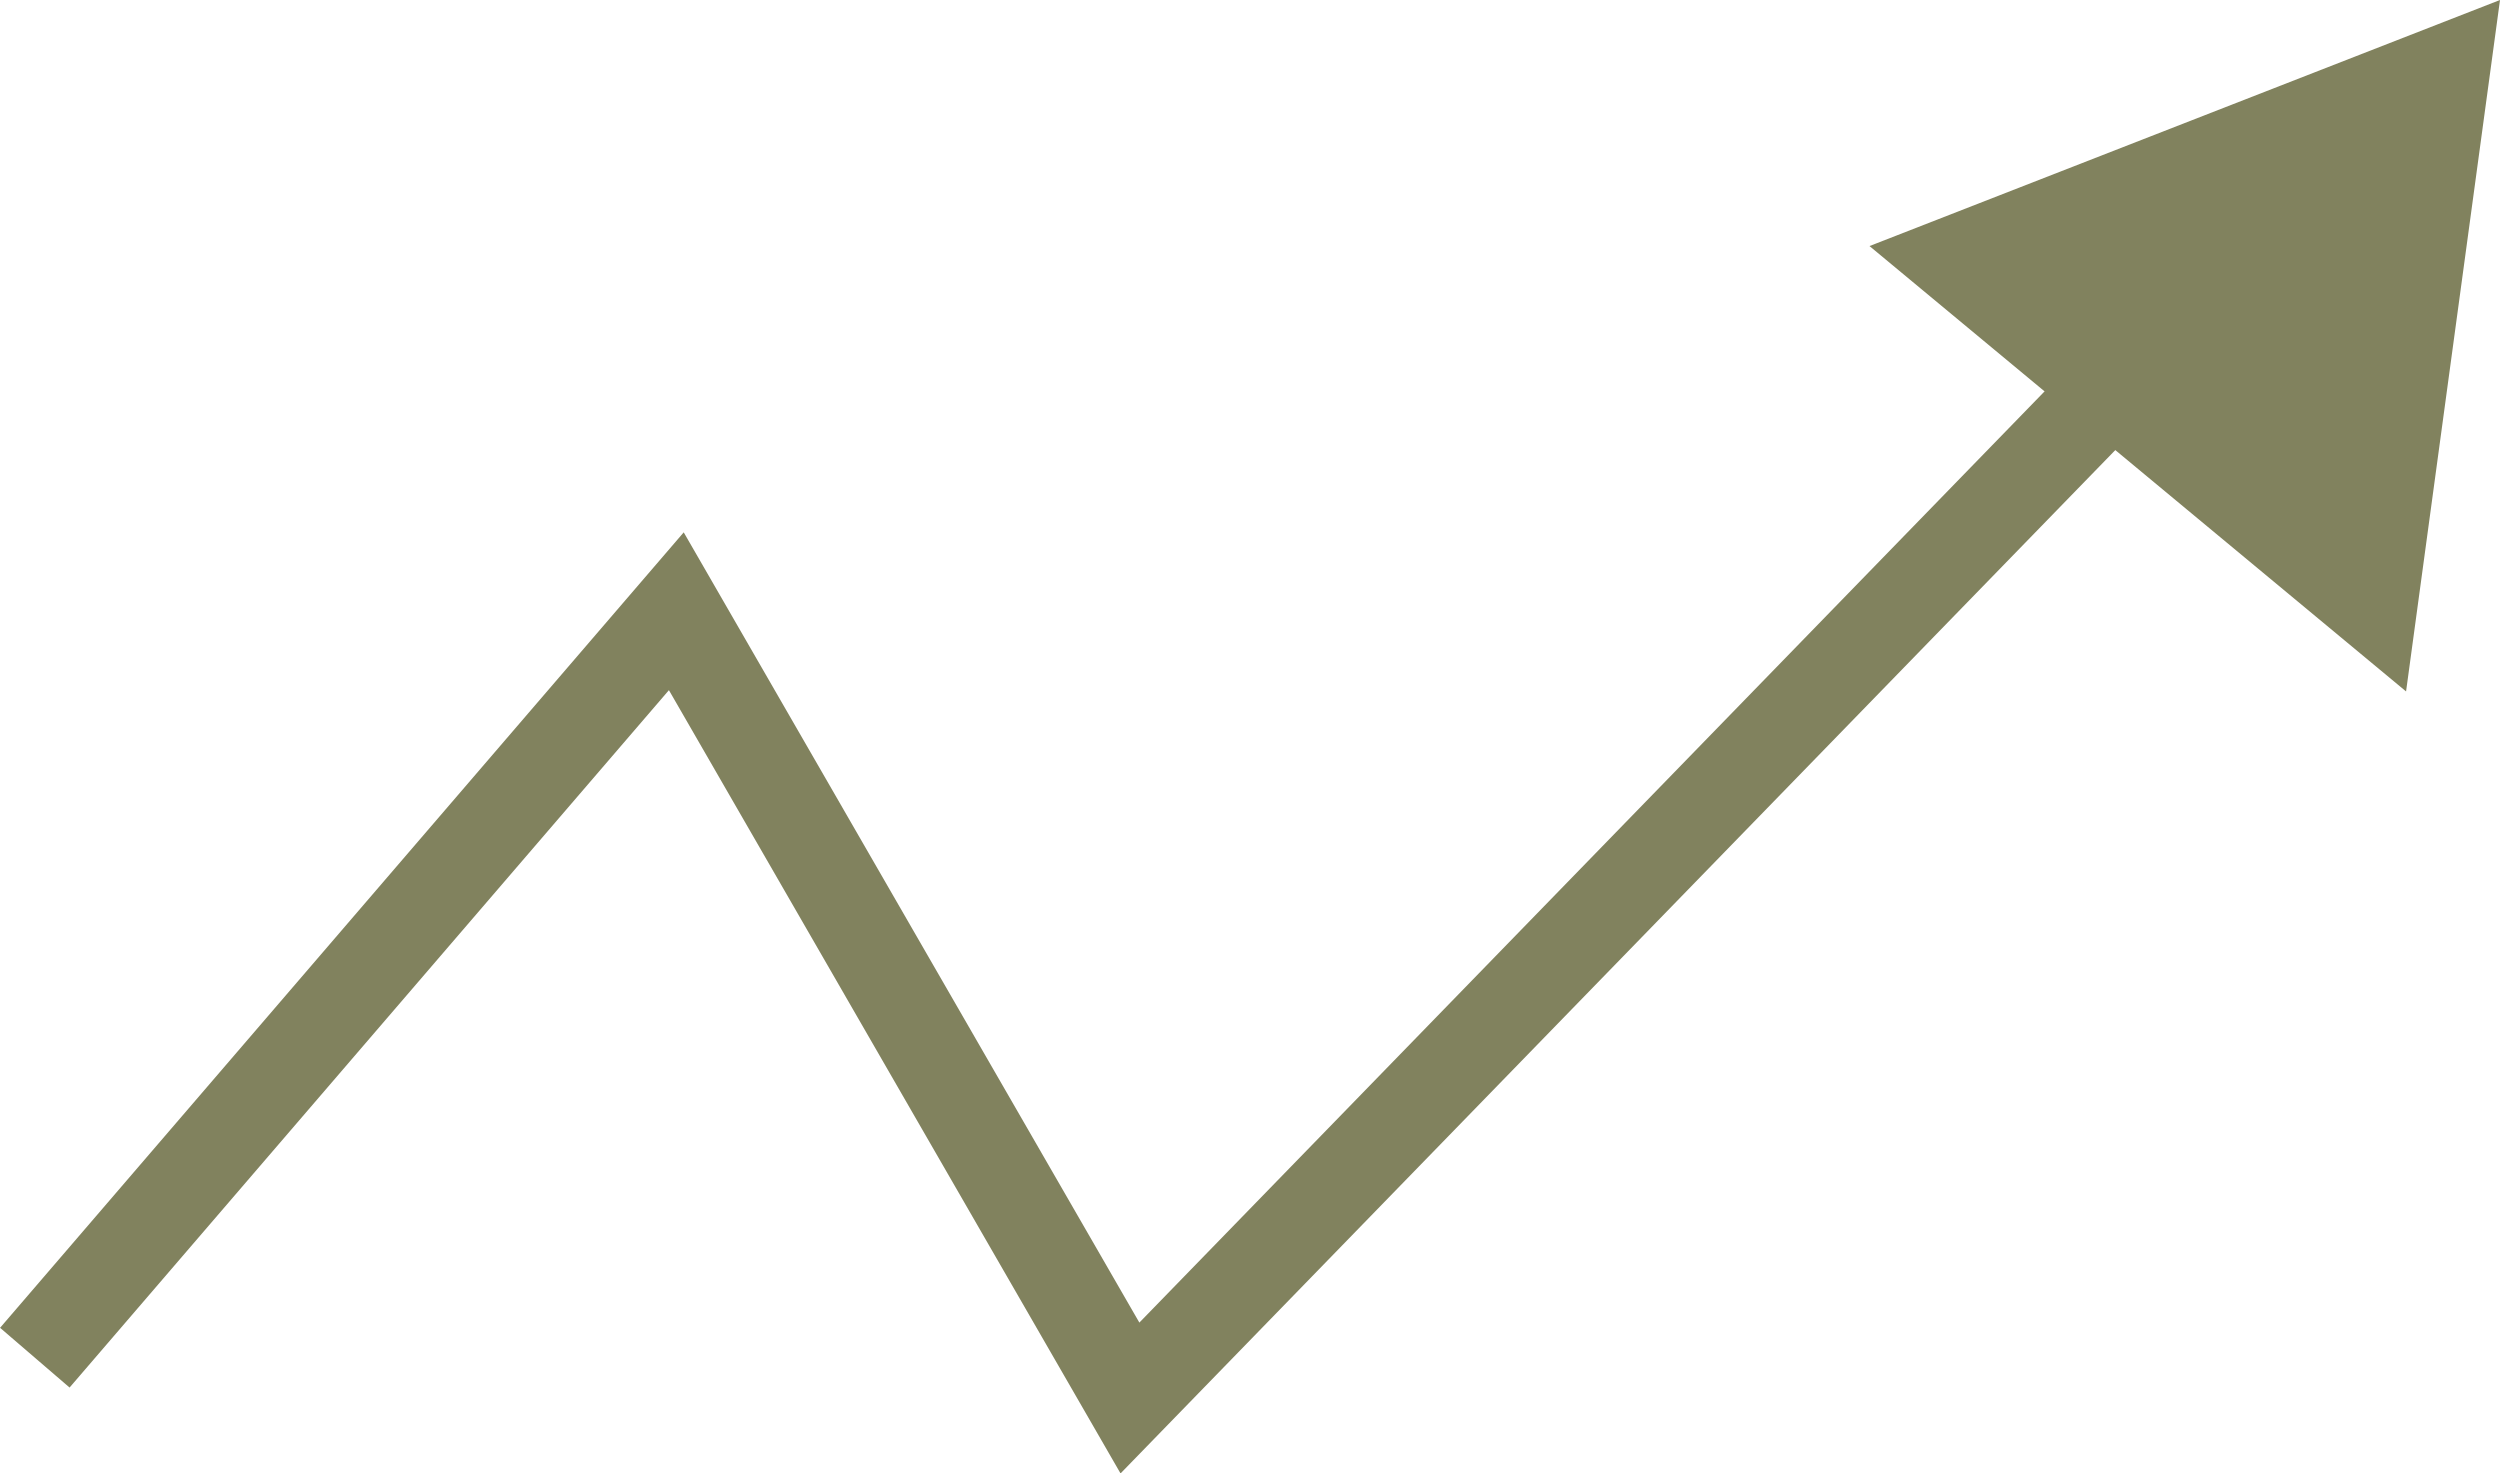
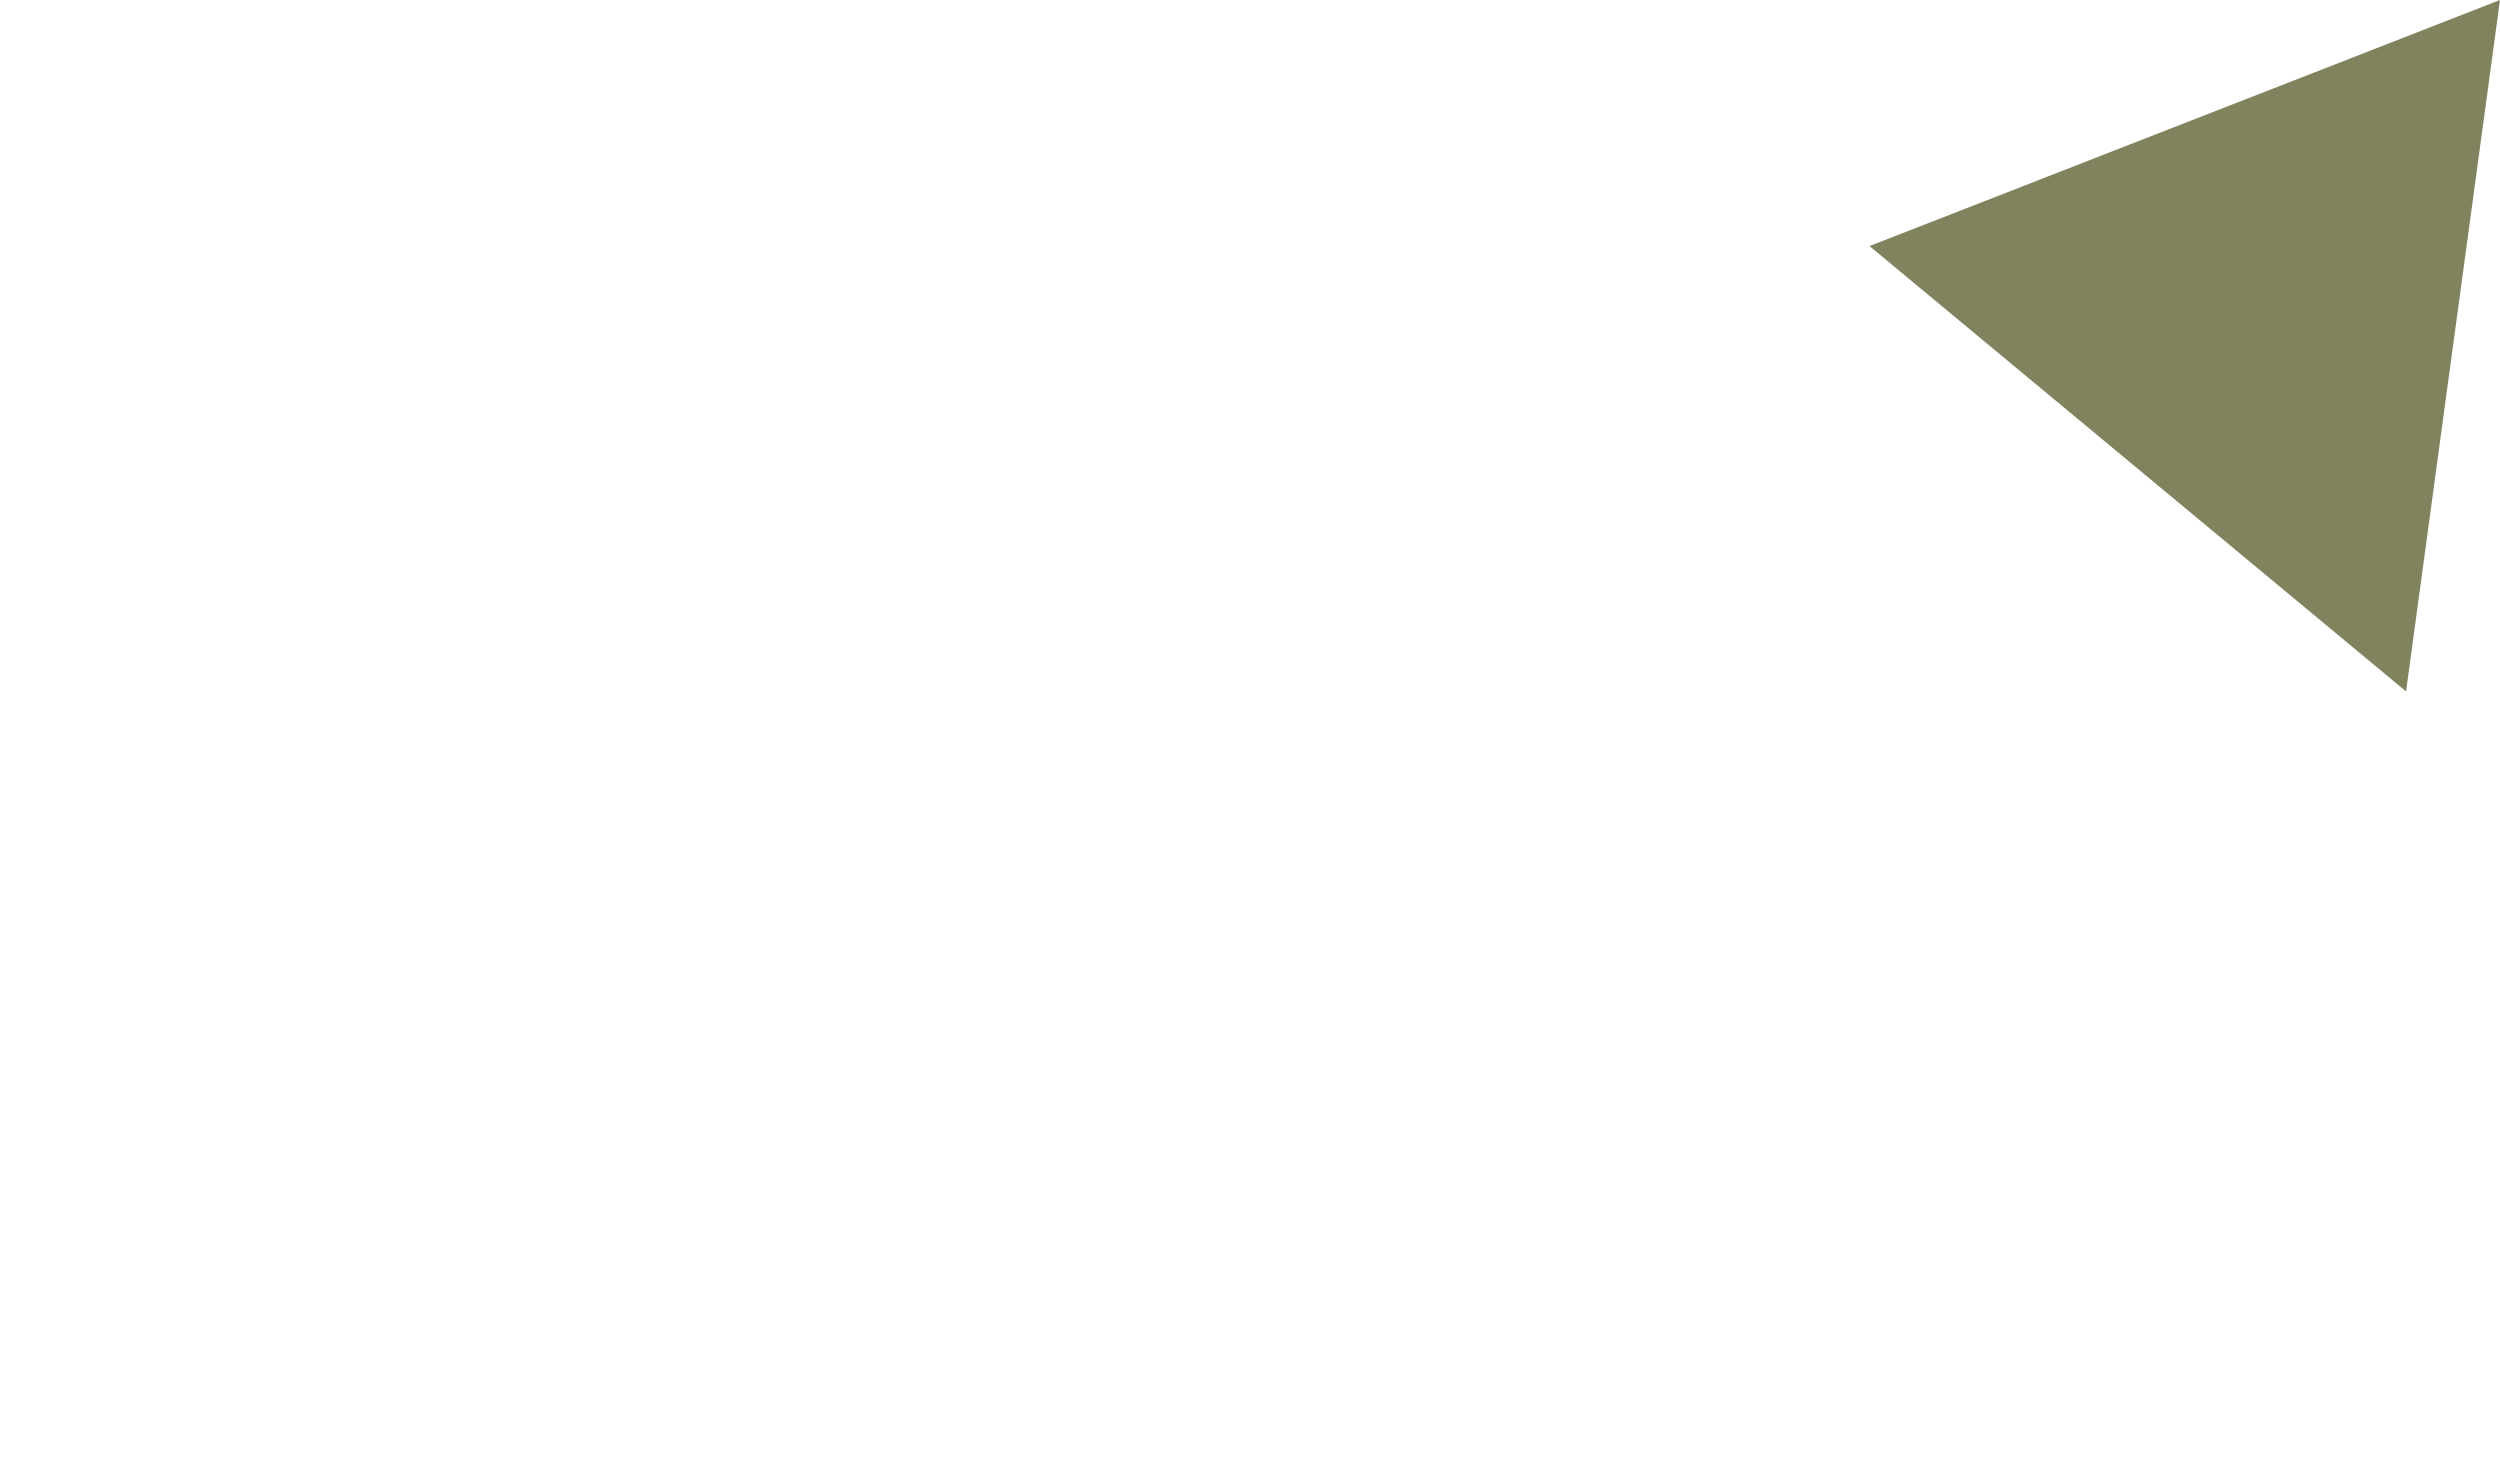
<svg xmlns="http://www.w3.org/2000/svg" viewBox="0 0 54.56 32.15">
  <defs>
    <style>.cls-1{fill:#81825e;}.cls-2{fill:none;stroke:#81825e;stroke-miterlimit:10;stroke-width:2px;}</style>
  </defs>
  <g id="Layer_2" data-name="Layer 2">
    <g id="Layer_1-2" data-name="Layer 1">
      <polygon class="cls-1" points="54.56 0 40.8 5.37 52.51 15.09 54.56 0" />
-       <polyline class="cls-2" points="0.76 29.63 14.76 13.34 24.66 30.51 52.52 1.85" />
    </g>
  </g>
</svg>